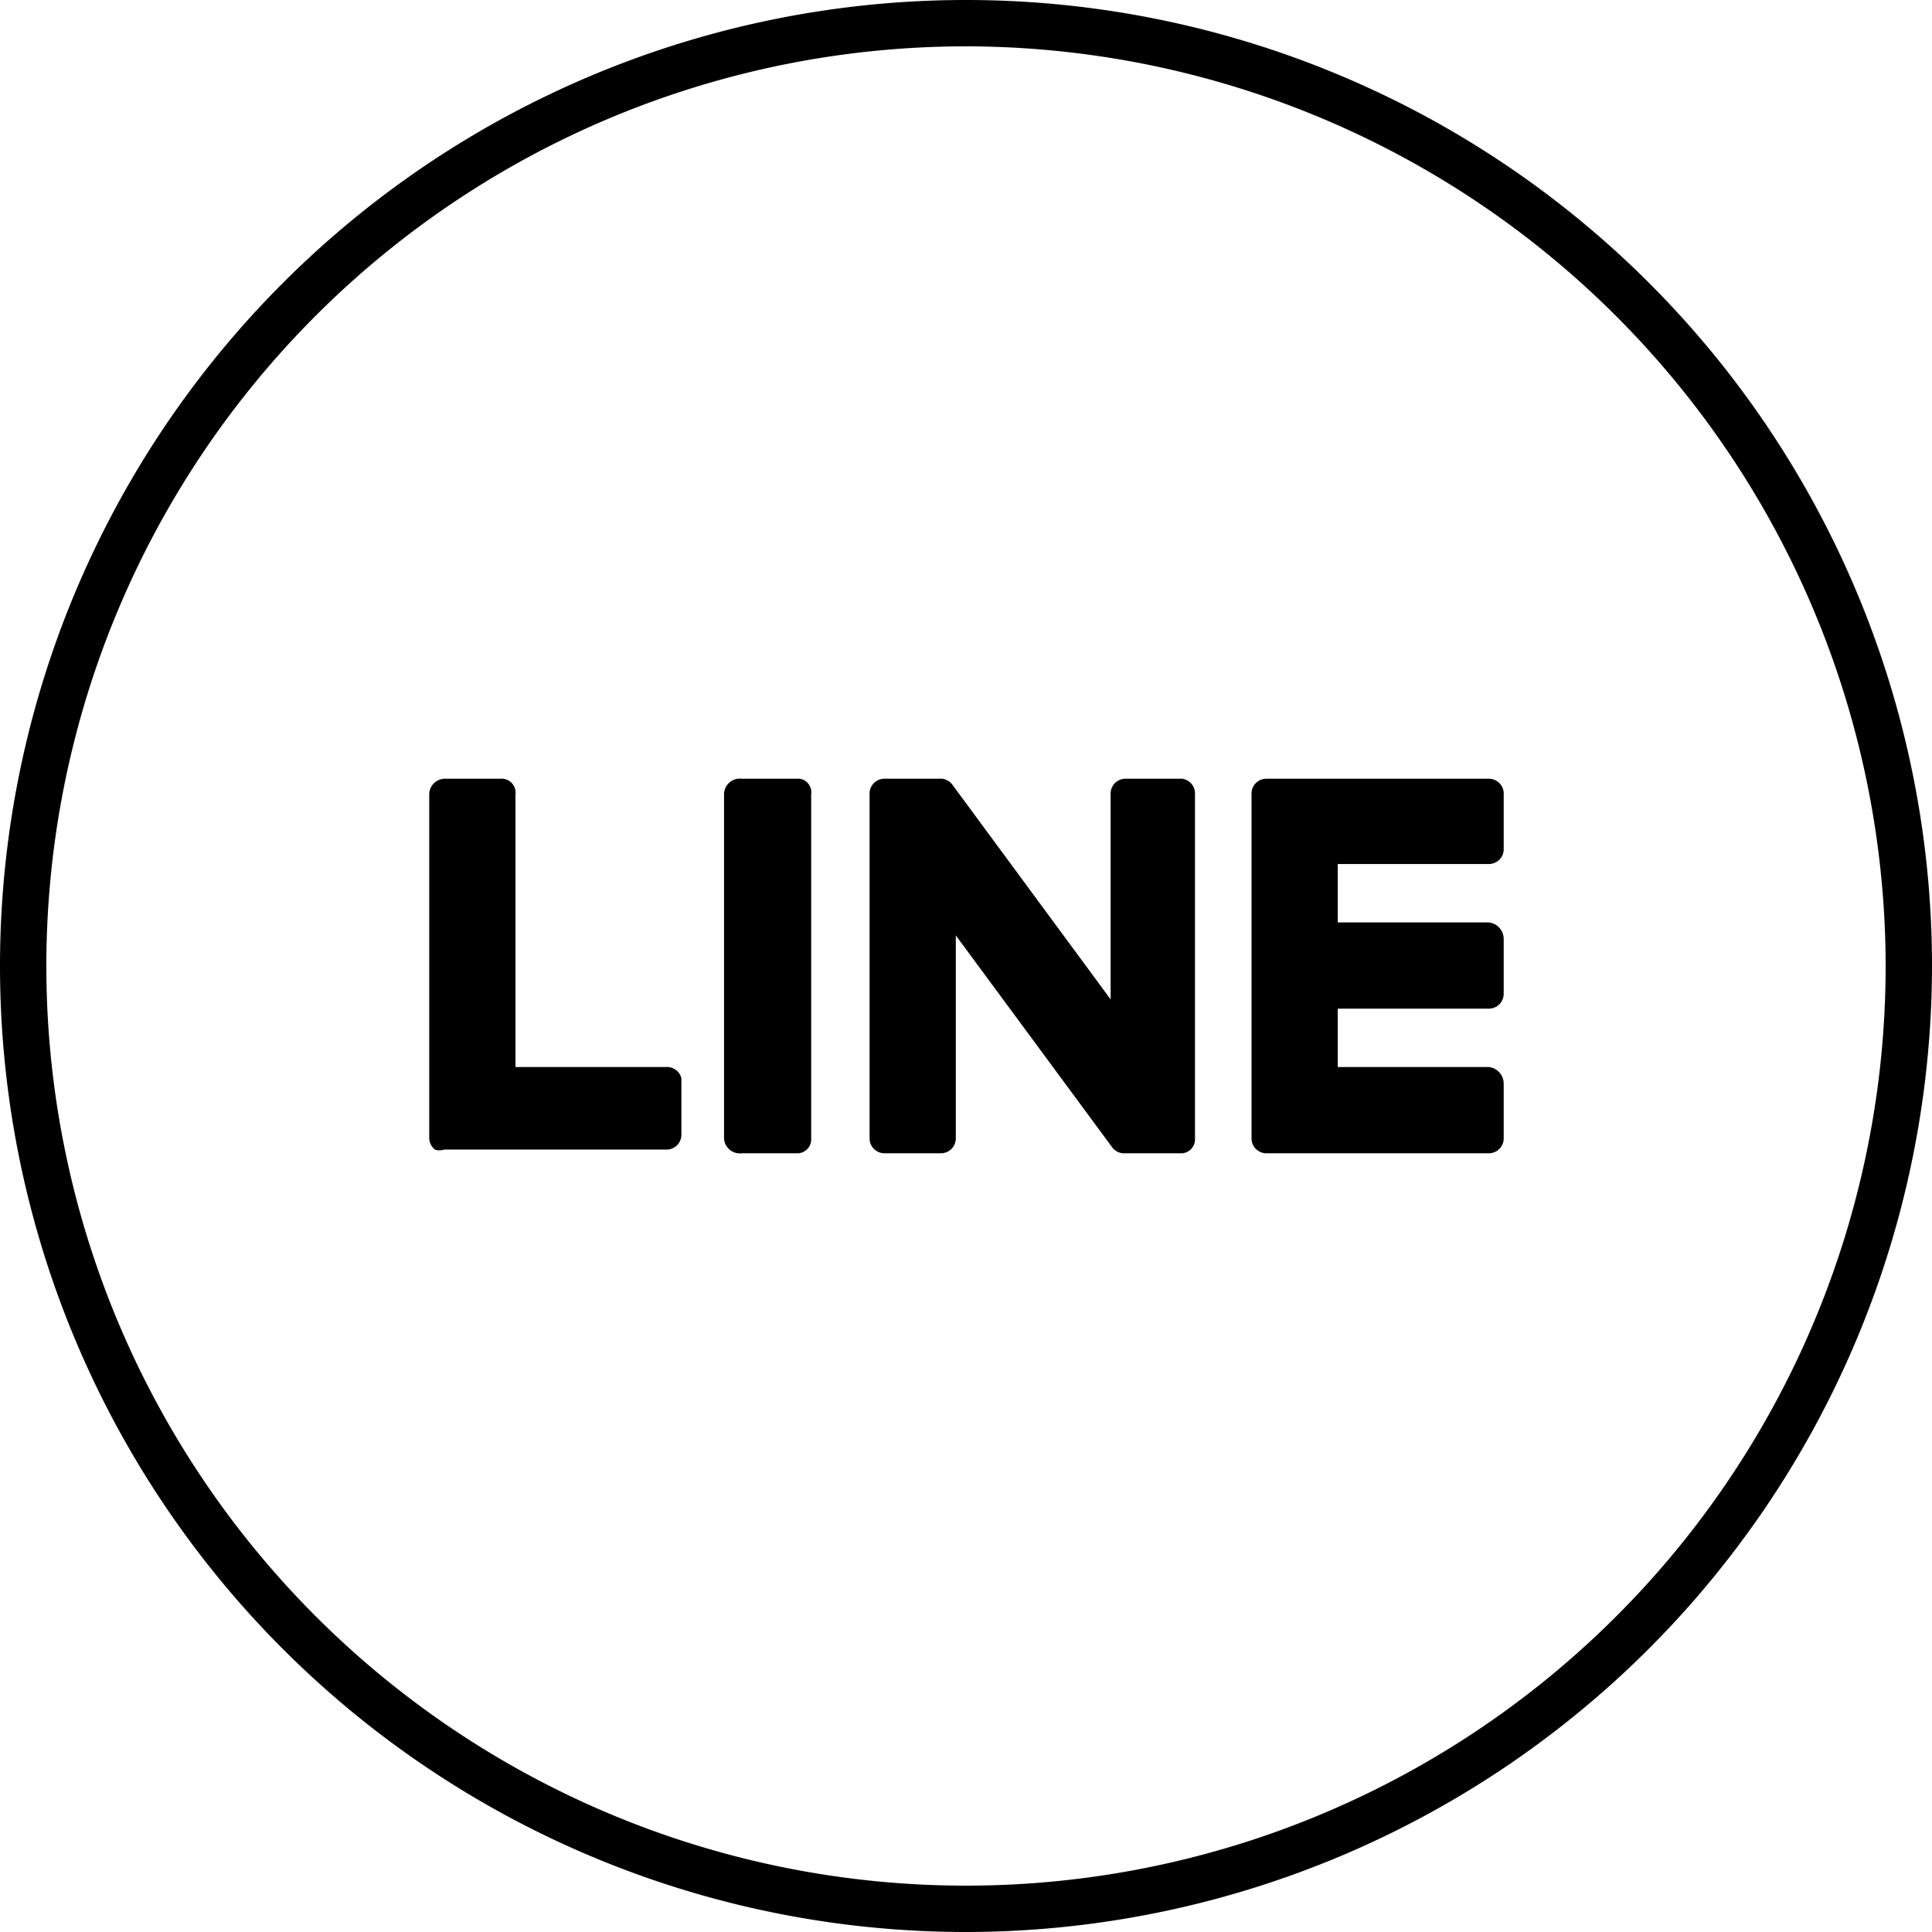
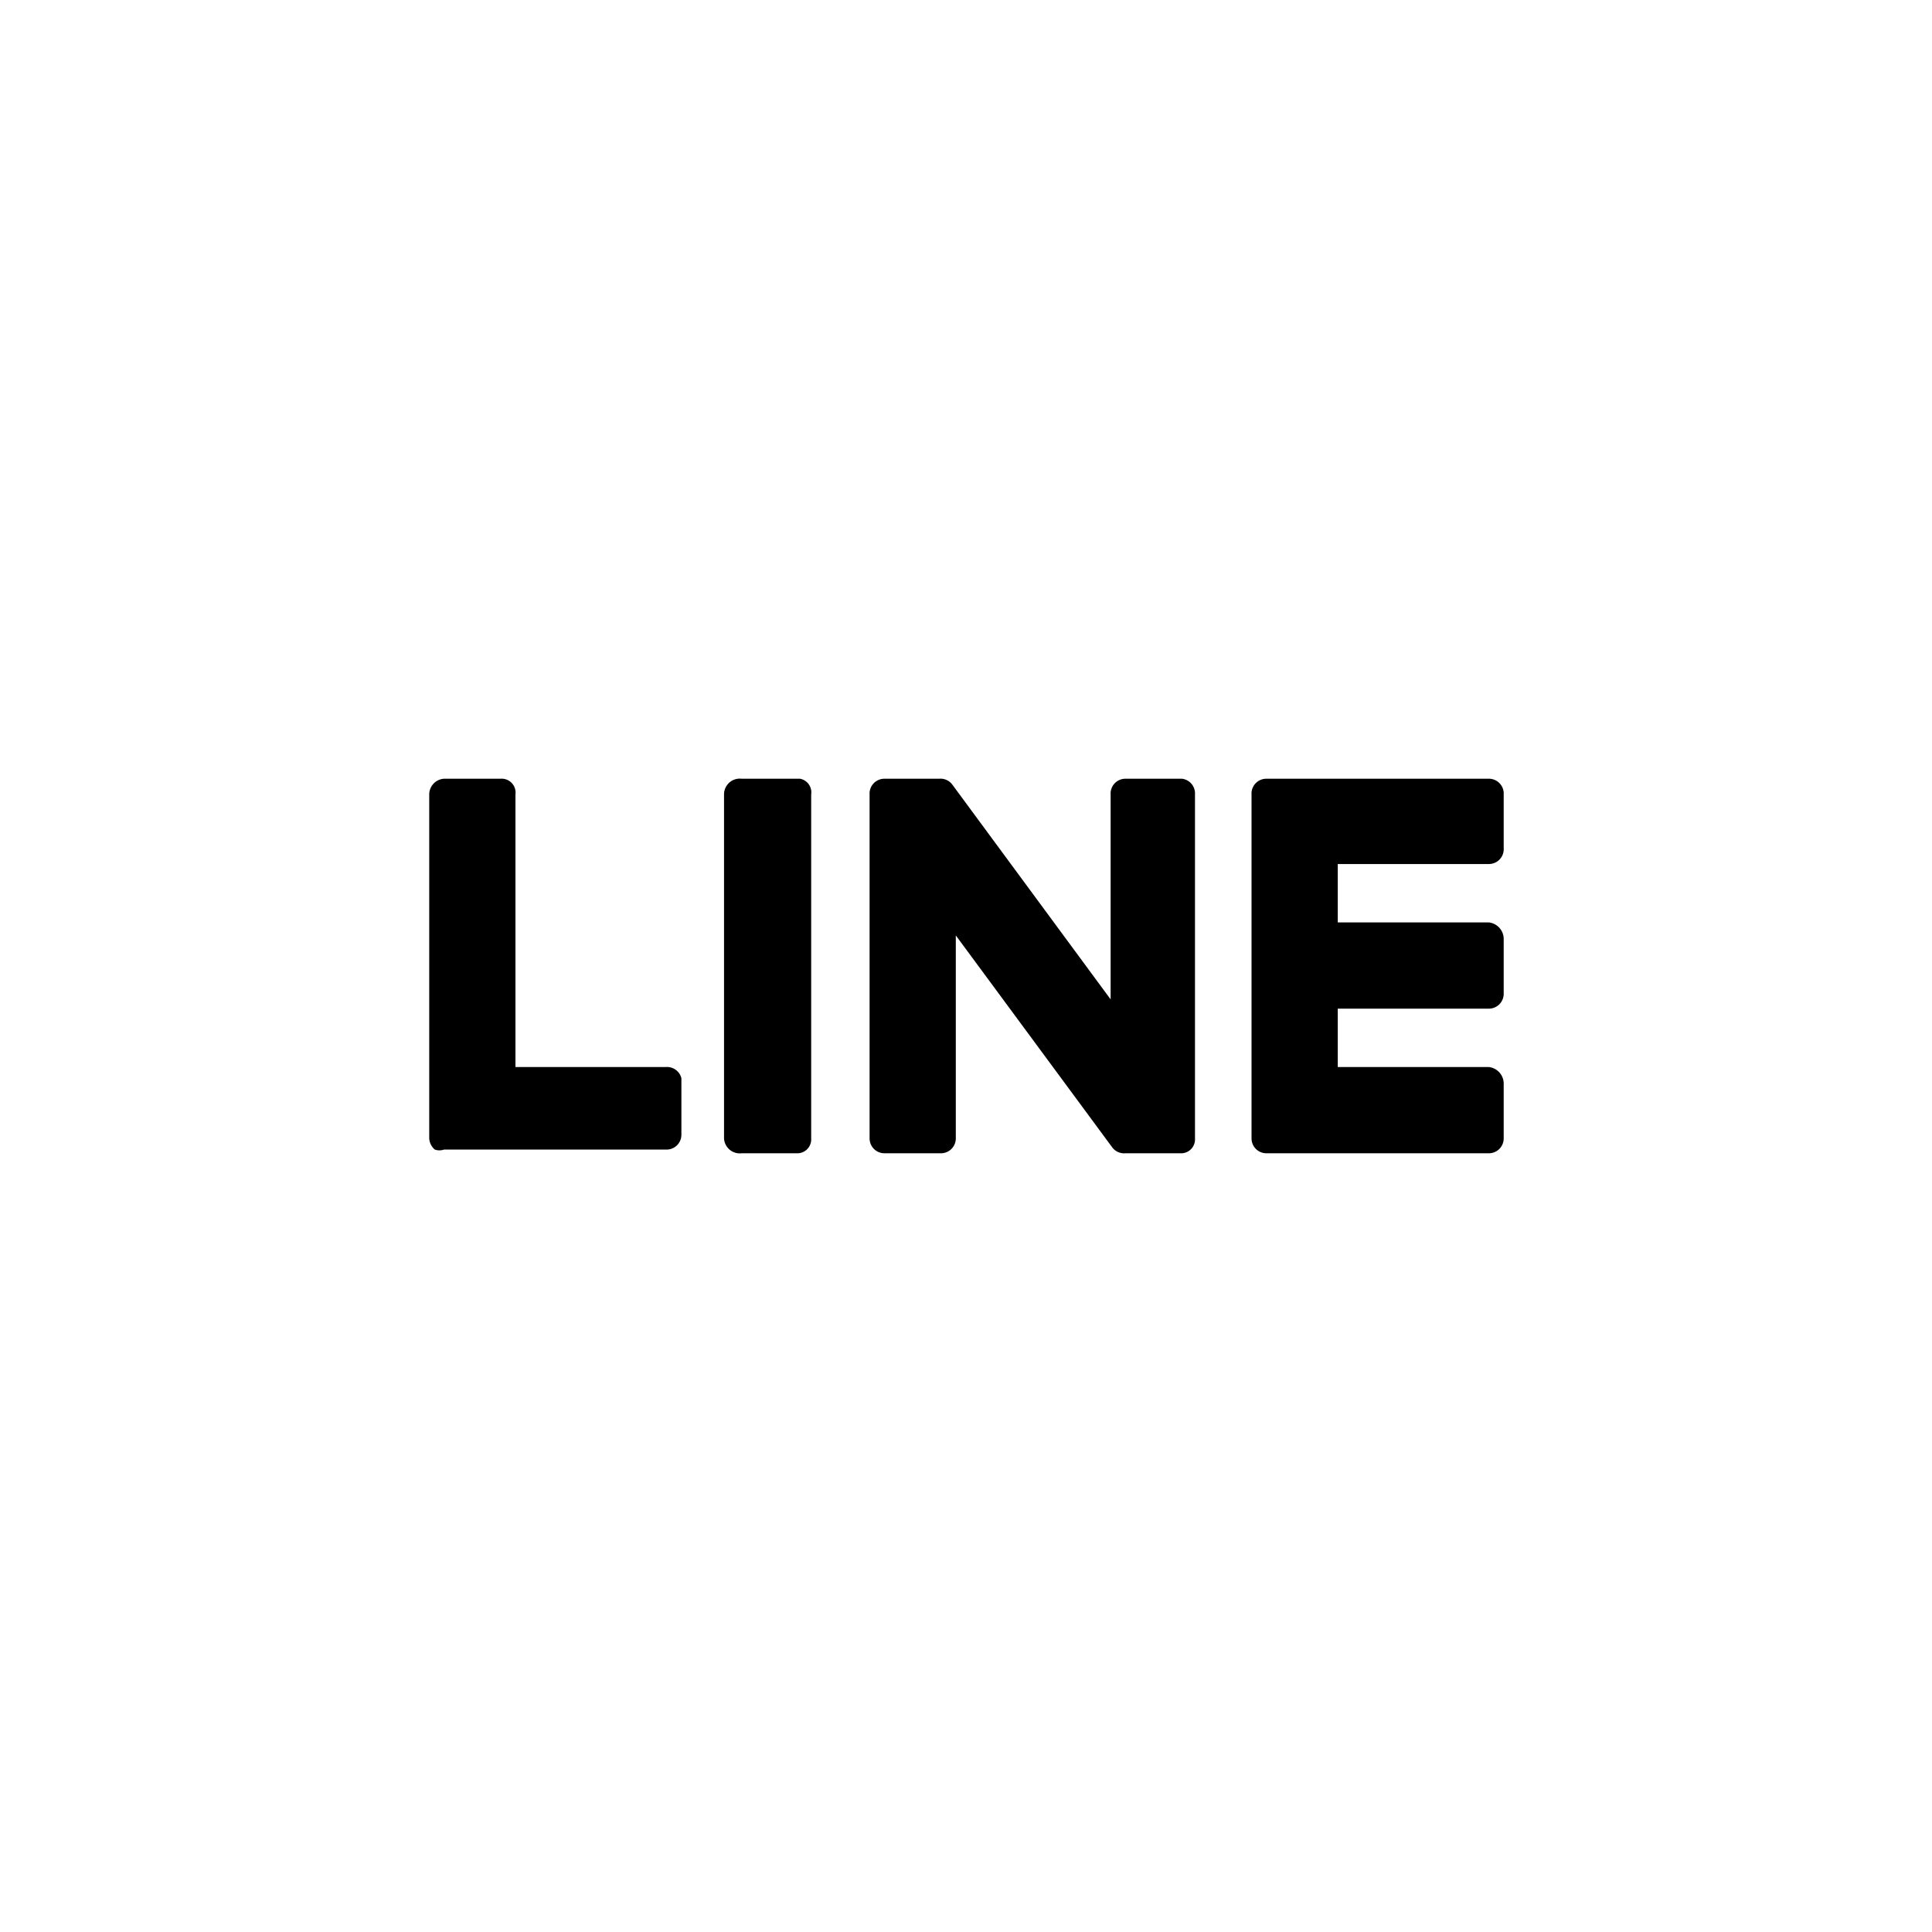
<svg xmlns="http://www.w3.org/2000/svg" viewBox="0 0 20.84 20.84">
  <g id="圖層_2" data-name="圖層 2">
    <g id="圖層_1-2" data-name="圖層 1">
-       <path d="M10.42,20.84A10.42,10.42,0,1,1,20.84,10.42,10.43,10.43,0,0,1,10.42,20.84ZM10.42.5a9.92,9.92,0,1,0,9.92,9.92A9.93,9.93,0,0,0,10.42.5Z" />
      <path d="M12.75,8.4h-.61a.16.16,0,0,0-.16.17v2.21L10.27,8.46a.16.16,0,0,0-.14-.06H9.54a.16.16,0,0,0-.16.17v3.71a.16.16,0,0,0,.16.16h.61a.16.16,0,0,0,.16-.16V10.09L12,12.38a.16.16,0,0,0,.14.06h.59a.15.15,0,0,0,.16-.16V8.57A.16.16,0,0,0,12.75,8.4Zm-4.12,0H8a.17.17,0,0,0-.19.17v3.71a.17.17,0,0,0,.19.16h.59a.15.15,0,0,0,.16-.16V8.57A.15.15,0,0,0,8.63,8.4ZM7.18,11.51H5.56V8.57A.15.15,0,0,0,5.4,8.4H4.81a.17.17,0,0,0-.18.17v3.71a.17.17,0,0,0,.06.12.15.15,0,0,0,.1,0H7.18a.16.16,0,0,0,.17-.16v-.61A.16.16,0,0,0,7.18,11.51Zm8.88-2.19a.16.16,0,0,0,.16-.17V8.57a.16.16,0,0,0-.16-.17h-2.4a.16.16,0,0,0-.16.17v3.71a.16.16,0,0,0,.16.16h2.4a.16.16,0,0,0,.16-.16v-.59a.18.18,0,0,0-.16-.18H14.43v-.63h1.63a.16.16,0,0,0,.16-.16v-.59a.18.18,0,0,0-.16-.18H14.43V9.32ZM7.18,11.51H5.56V8.57A.15.15,0,0,0,5.4,8.4H4.81a.17.17,0,0,0-.18.17v3.71a.17.17,0,0,0,.06.12.15.15,0,0,0,.1,0H7.18a.16.16,0,0,0,.17-.16v-.61A.16.16,0,0,0,7.18,11.51ZM8.63,8.4H8a.17.17,0,0,0-.19.17v3.71a.17.17,0,0,0,.19.16h.59a.15.15,0,0,0,.16-.16V8.57A.15.15,0,0,0,8.63,8.4Zm4.12,0h-.61a.16.16,0,0,0-.16.17v2.21L10.27,8.46a.16.16,0,0,0-.14-.06H9.54a.16.16,0,0,0-.16.17v3.71a.16.16,0,0,0,.16.16h.61a.16.16,0,0,0,.16-.16V10.09L12,12.38a.16.16,0,0,0,.14.06h.59a.15.15,0,0,0,.16-.16V8.57A.16.16,0,0,0,12.75,8.4Zm3.31.92a.16.16,0,0,0,.16-.17V8.57a.16.16,0,0,0-.16-.17h-2.4a.16.16,0,0,0-.16.17v3.71a.16.16,0,0,0,.16.16h2.4a.16.16,0,0,0,.16-.16v-.59a.18.18,0,0,0-.16-.18H14.43v-.63h1.63a.16.16,0,0,0,.16-.16v-.59a.18.18,0,0,0-.16-.18H14.43V9.32ZM7.18,11.51H5.56V8.57A.15.15,0,0,0,5.4,8.4H4.81a.17.17,0,0,0-.18.17v3.71a.17.17,0,0,0,.06.12.15.15,0,0,0,.1,0H7.18a.16.16,0,0,0,.17-.16v-.61A.16.16,0,0,0,7.18,11.51ZM8.63,8.4H8a.17.17,0,0,0-.19.17v3.71a.17.17,0,0,0,.19.16h.59a.15.15,0,0,0,.16-.16V8.57A.15.15,0,0,0,8.63,8.4Zm4.12,0h-.61a.16.16,0,0,0-.16.17v2.21L10.27,8.46a.16.16,0,0,0-.14-.06H9.54a.16.16,0,0,0-.16.17v3.71a.16.16,0,0,0,.16.16h.61a.16.16,0,0,0,.16-.16V10.09L12,12.38a.16.16,0,0,0,.14.06h.59a.15.15,0,0,0,.16-.16V8.57A.16.16,0,0,0,12.75,8.4Zm3.31.92a.16.16,0,0,0,.16-.17V8.57a.16.16,0,0,0-.16-.17h-2.4a.16.16,0,0,0-.16.17v3.71a.16.16,0,0,0,.16.16h2.4a.16.16,0,0,0,.16-.16v-.59a.18.18,0,0,0-.16-.18H14.43v-.63h1.63a.16.16,0,0,0,.16-.16v-.59a.18.18,0,0,0-.16-.18H14.43V9.32Z" />
    </g>
  </g>
</svg>